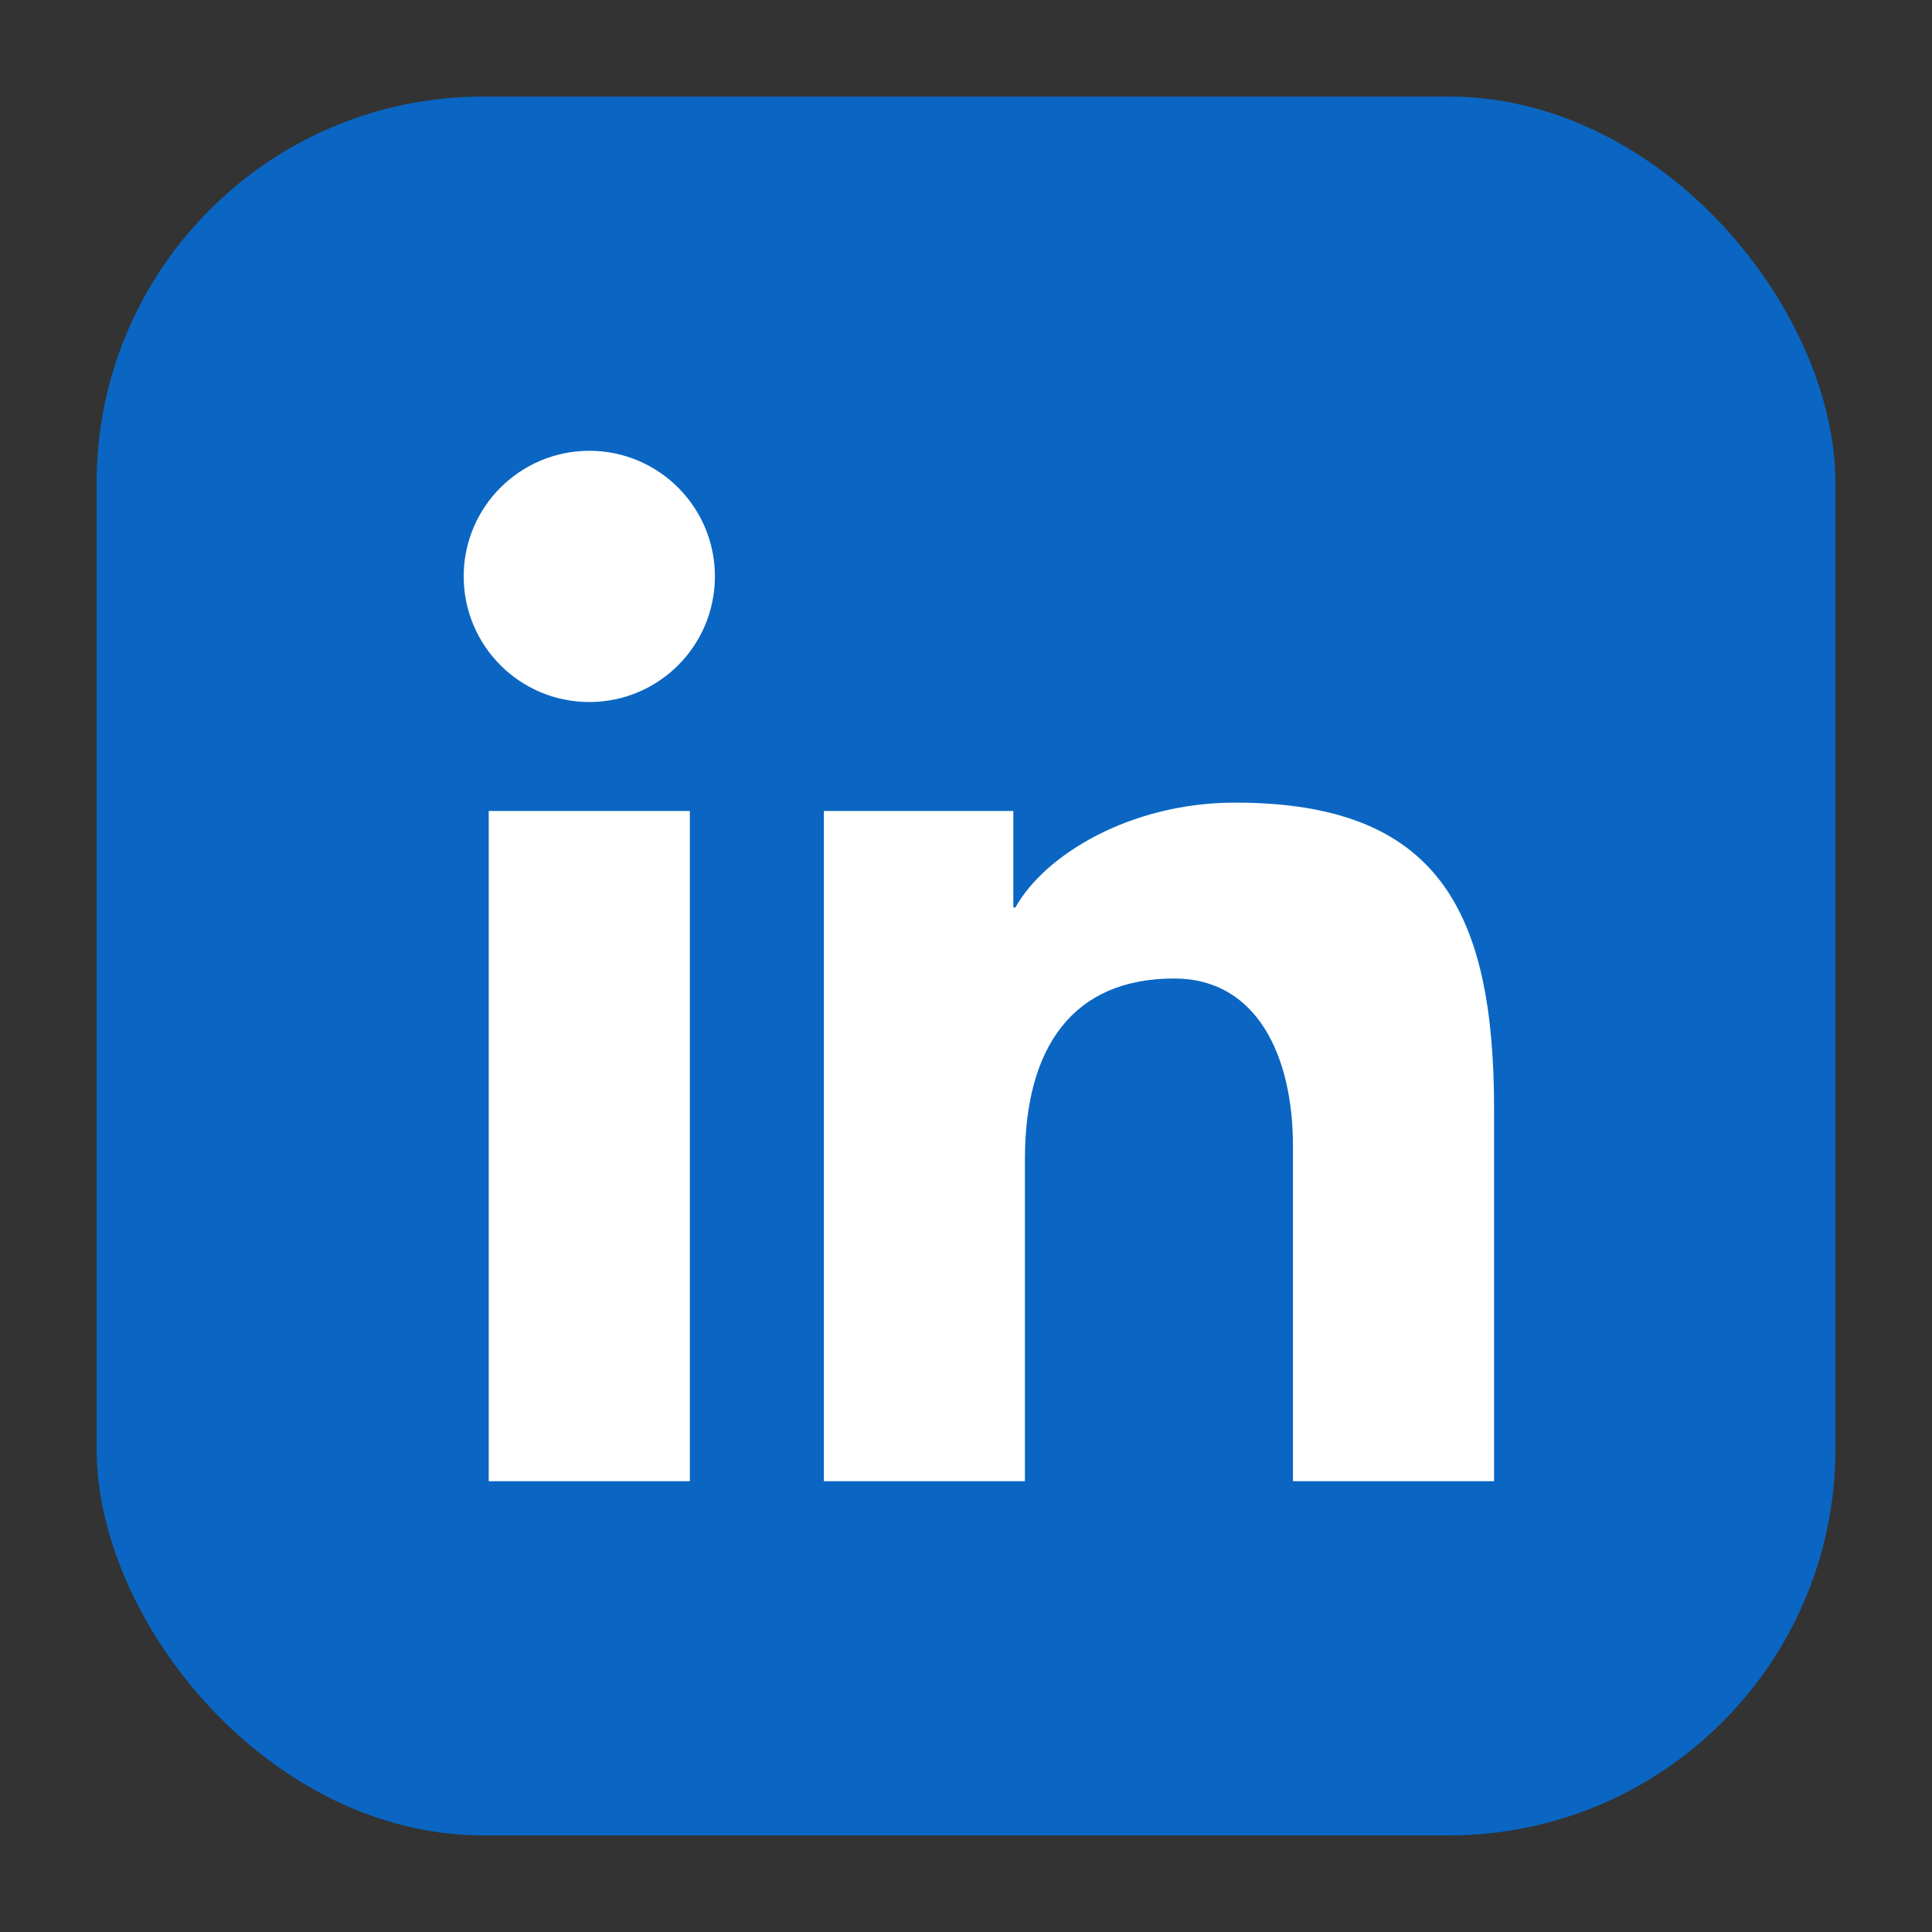
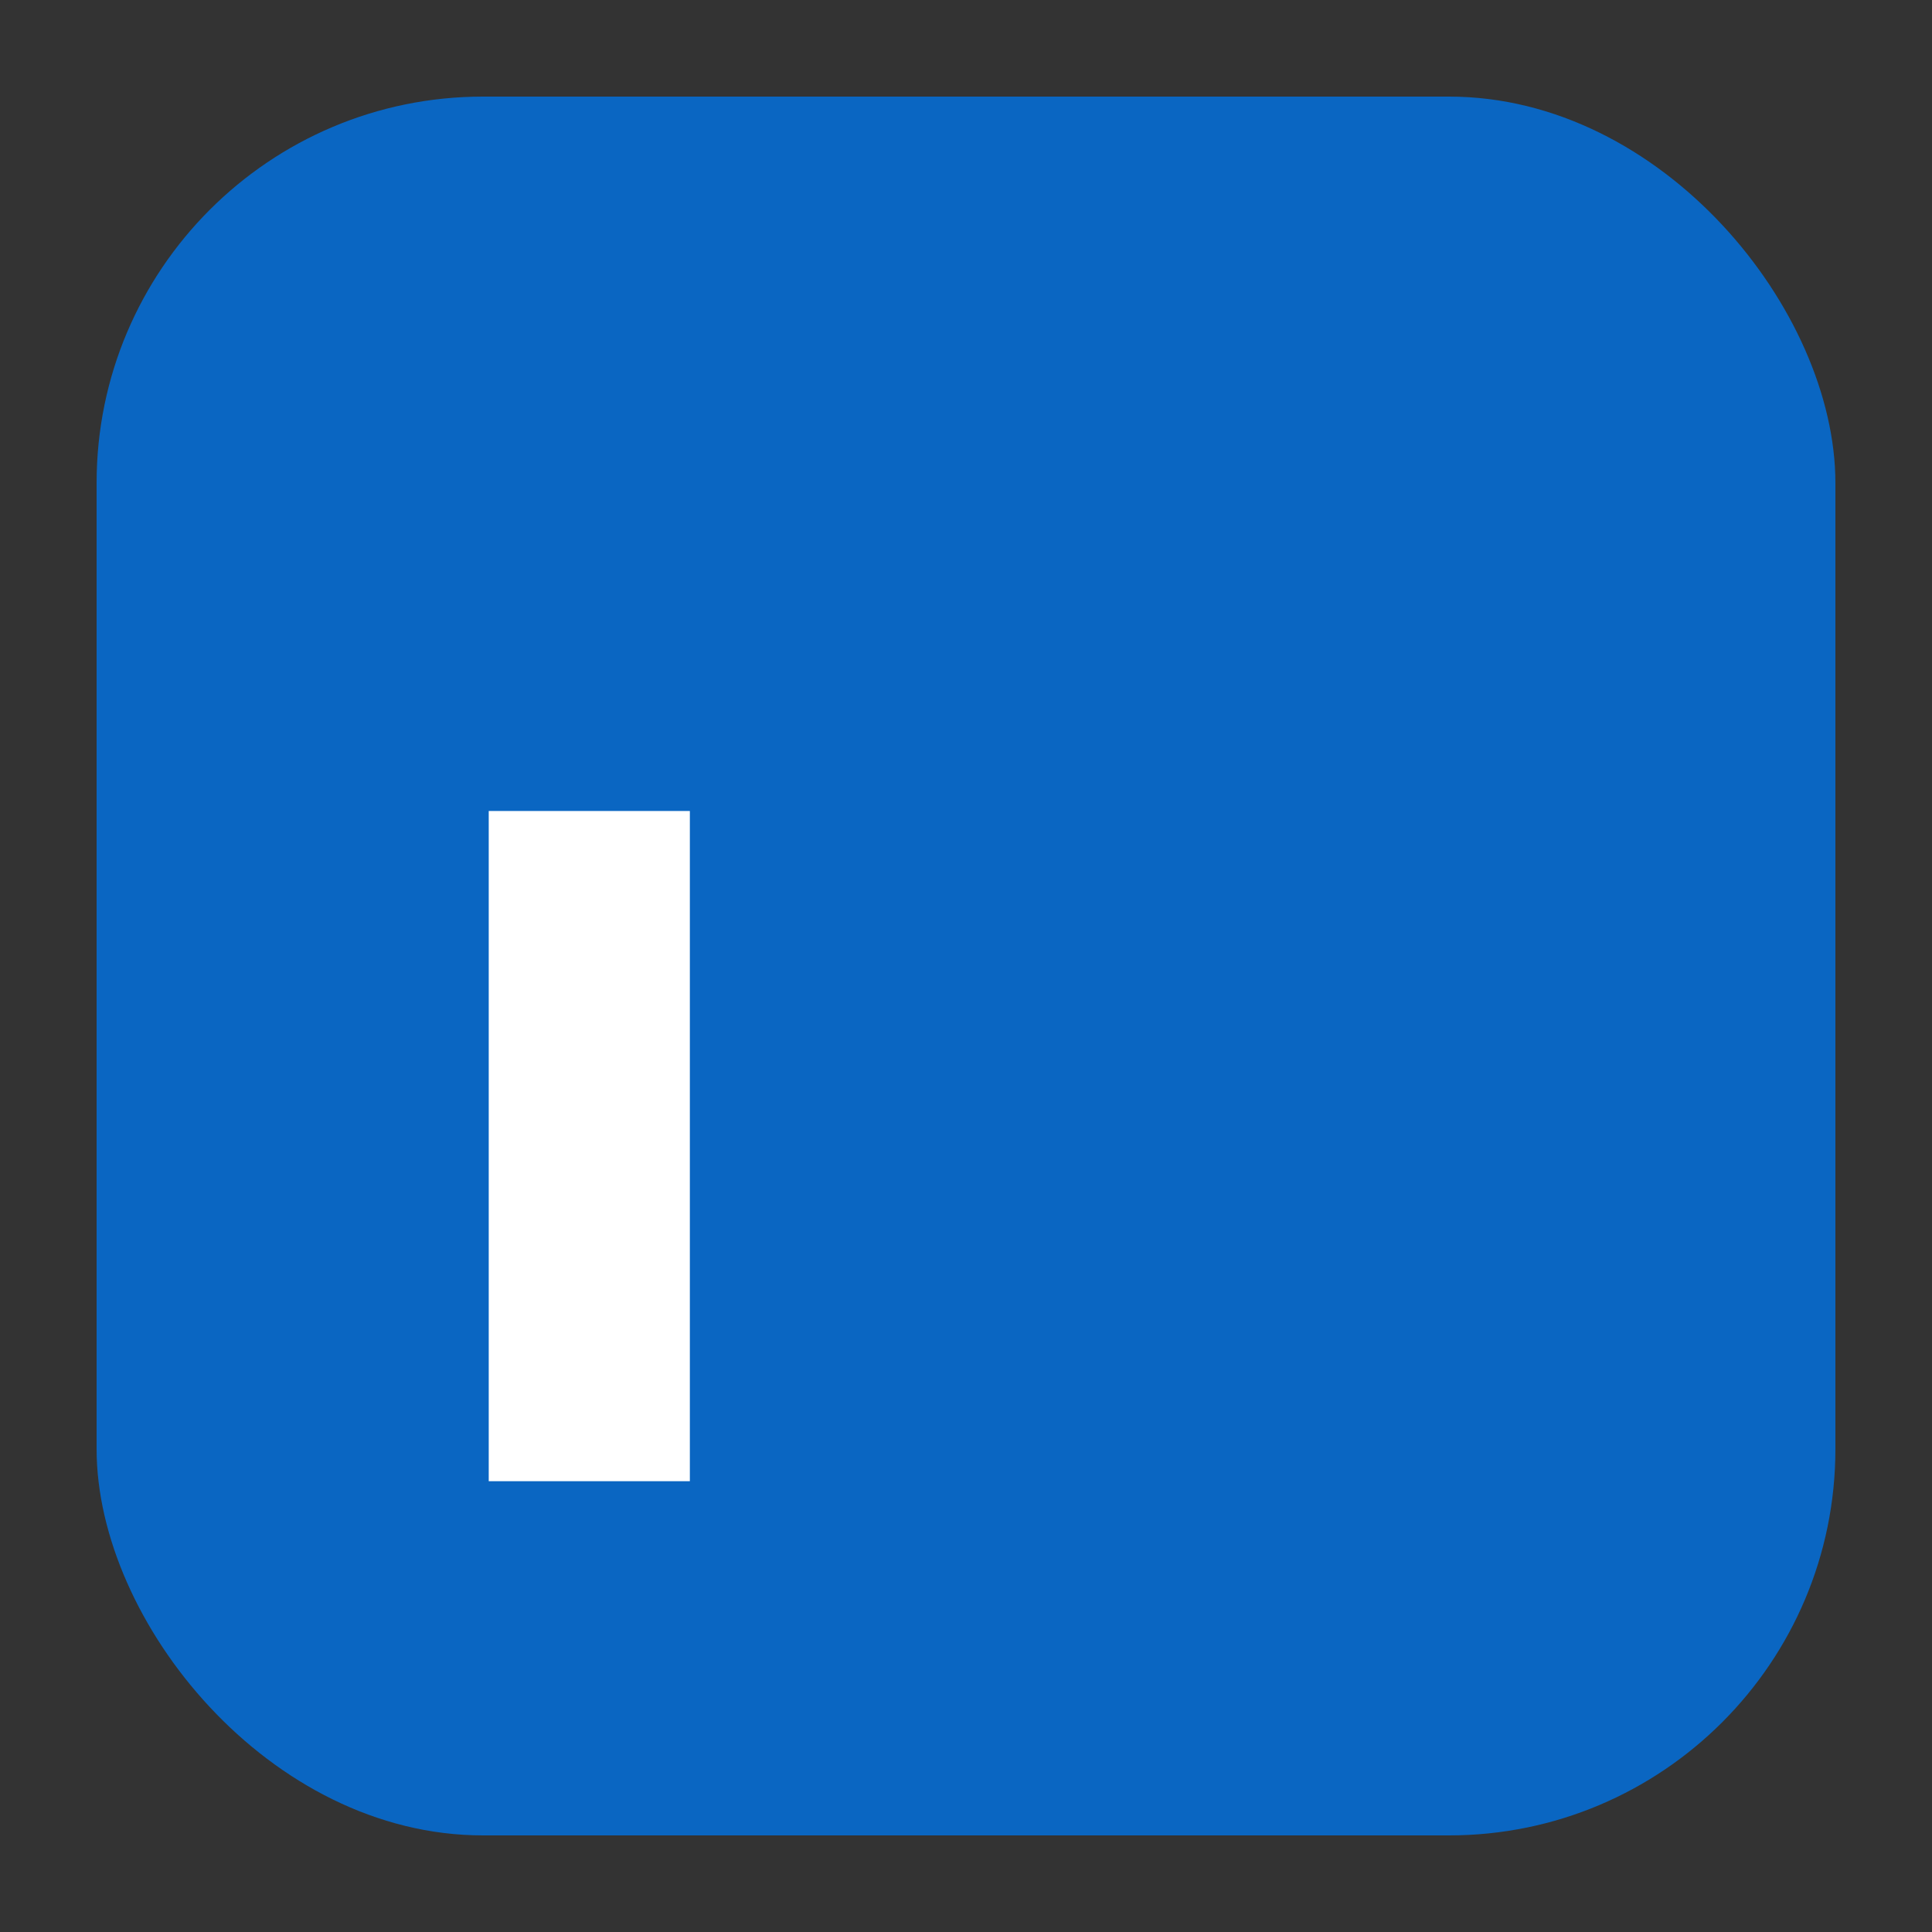
<svg xmlns="http://www.w3.org/2000/svg" data-id="Layer_14" data-name="Layer 14" viewBox="0 0 300 300">
  <rect x="0" y="0" width="300" height="300" fill="#333333" stroke="none" />
  <defs>
    <style>
      .cls-1, .cls-2 {
        fill: #fff;
      }

      .cls-3 {
        fill: #0a66c2;
      }

      .cls-2 {
        fill-rule: evenodd;
      }
    </style>
  </defs>
  <rect class="cls-3" x="15" y="15" width="270" height="270" rx="60" ry="60" />
  <g>
-     <path class="cls-2" d="m111.01,89.5c0,10.78-8.72,19.51-19.5,19.51-10.77,0-19.5-8.72-19.51-19.5,0-10.77,8.73-19.5,19.5-19.51,10.78,0,19.51,8.73,19.51,19.5Z" />
    <rect class="cls-1" x="75.89" y="125.93" width="31.23" height="104.07" />
-     <path class="cls-2" d="m232,172.23v57.77h-31.23v-52.07c0-13.85-5.52-25.99-18.45-25.99-15.69,0-23.17,10.62-23.17,28.07v49.99h-31.22v-104.07h29.42v14.99h.32c4.48-8.09,17.74-16.29,34.12-16.29,31.44,0,40.21,16.7,40.21,47.61Z" />
  </g>
</svg>